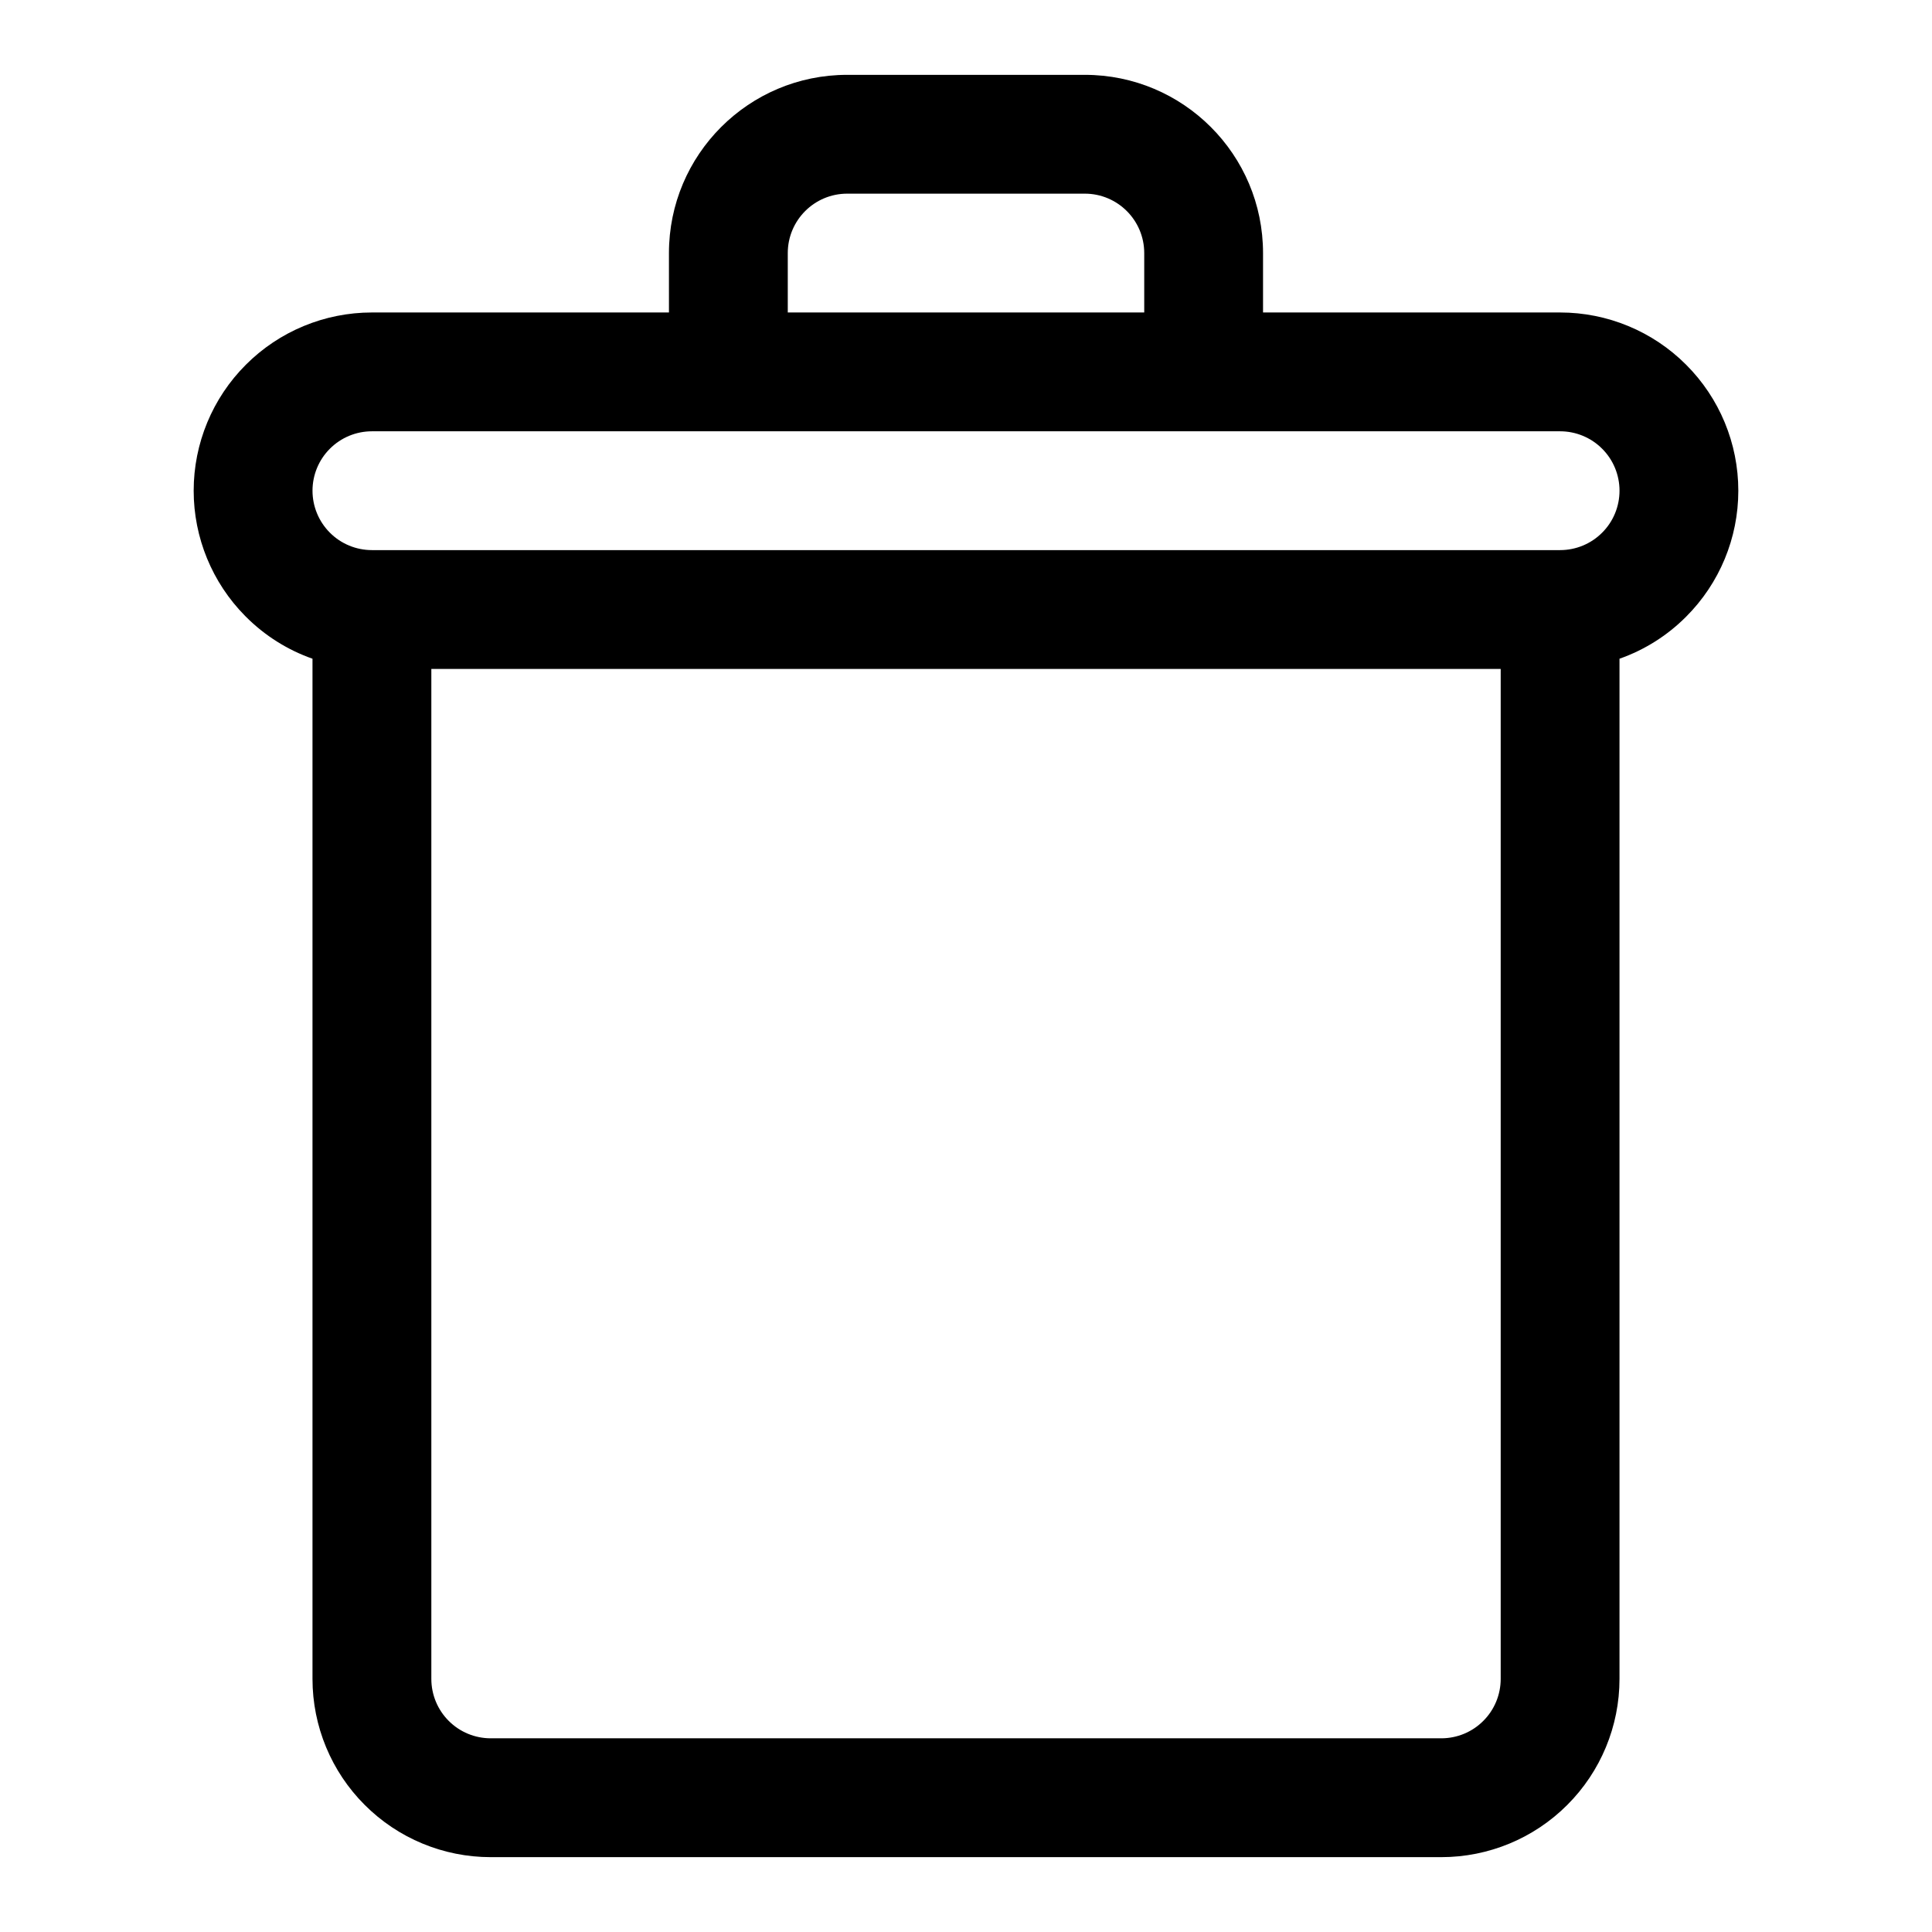
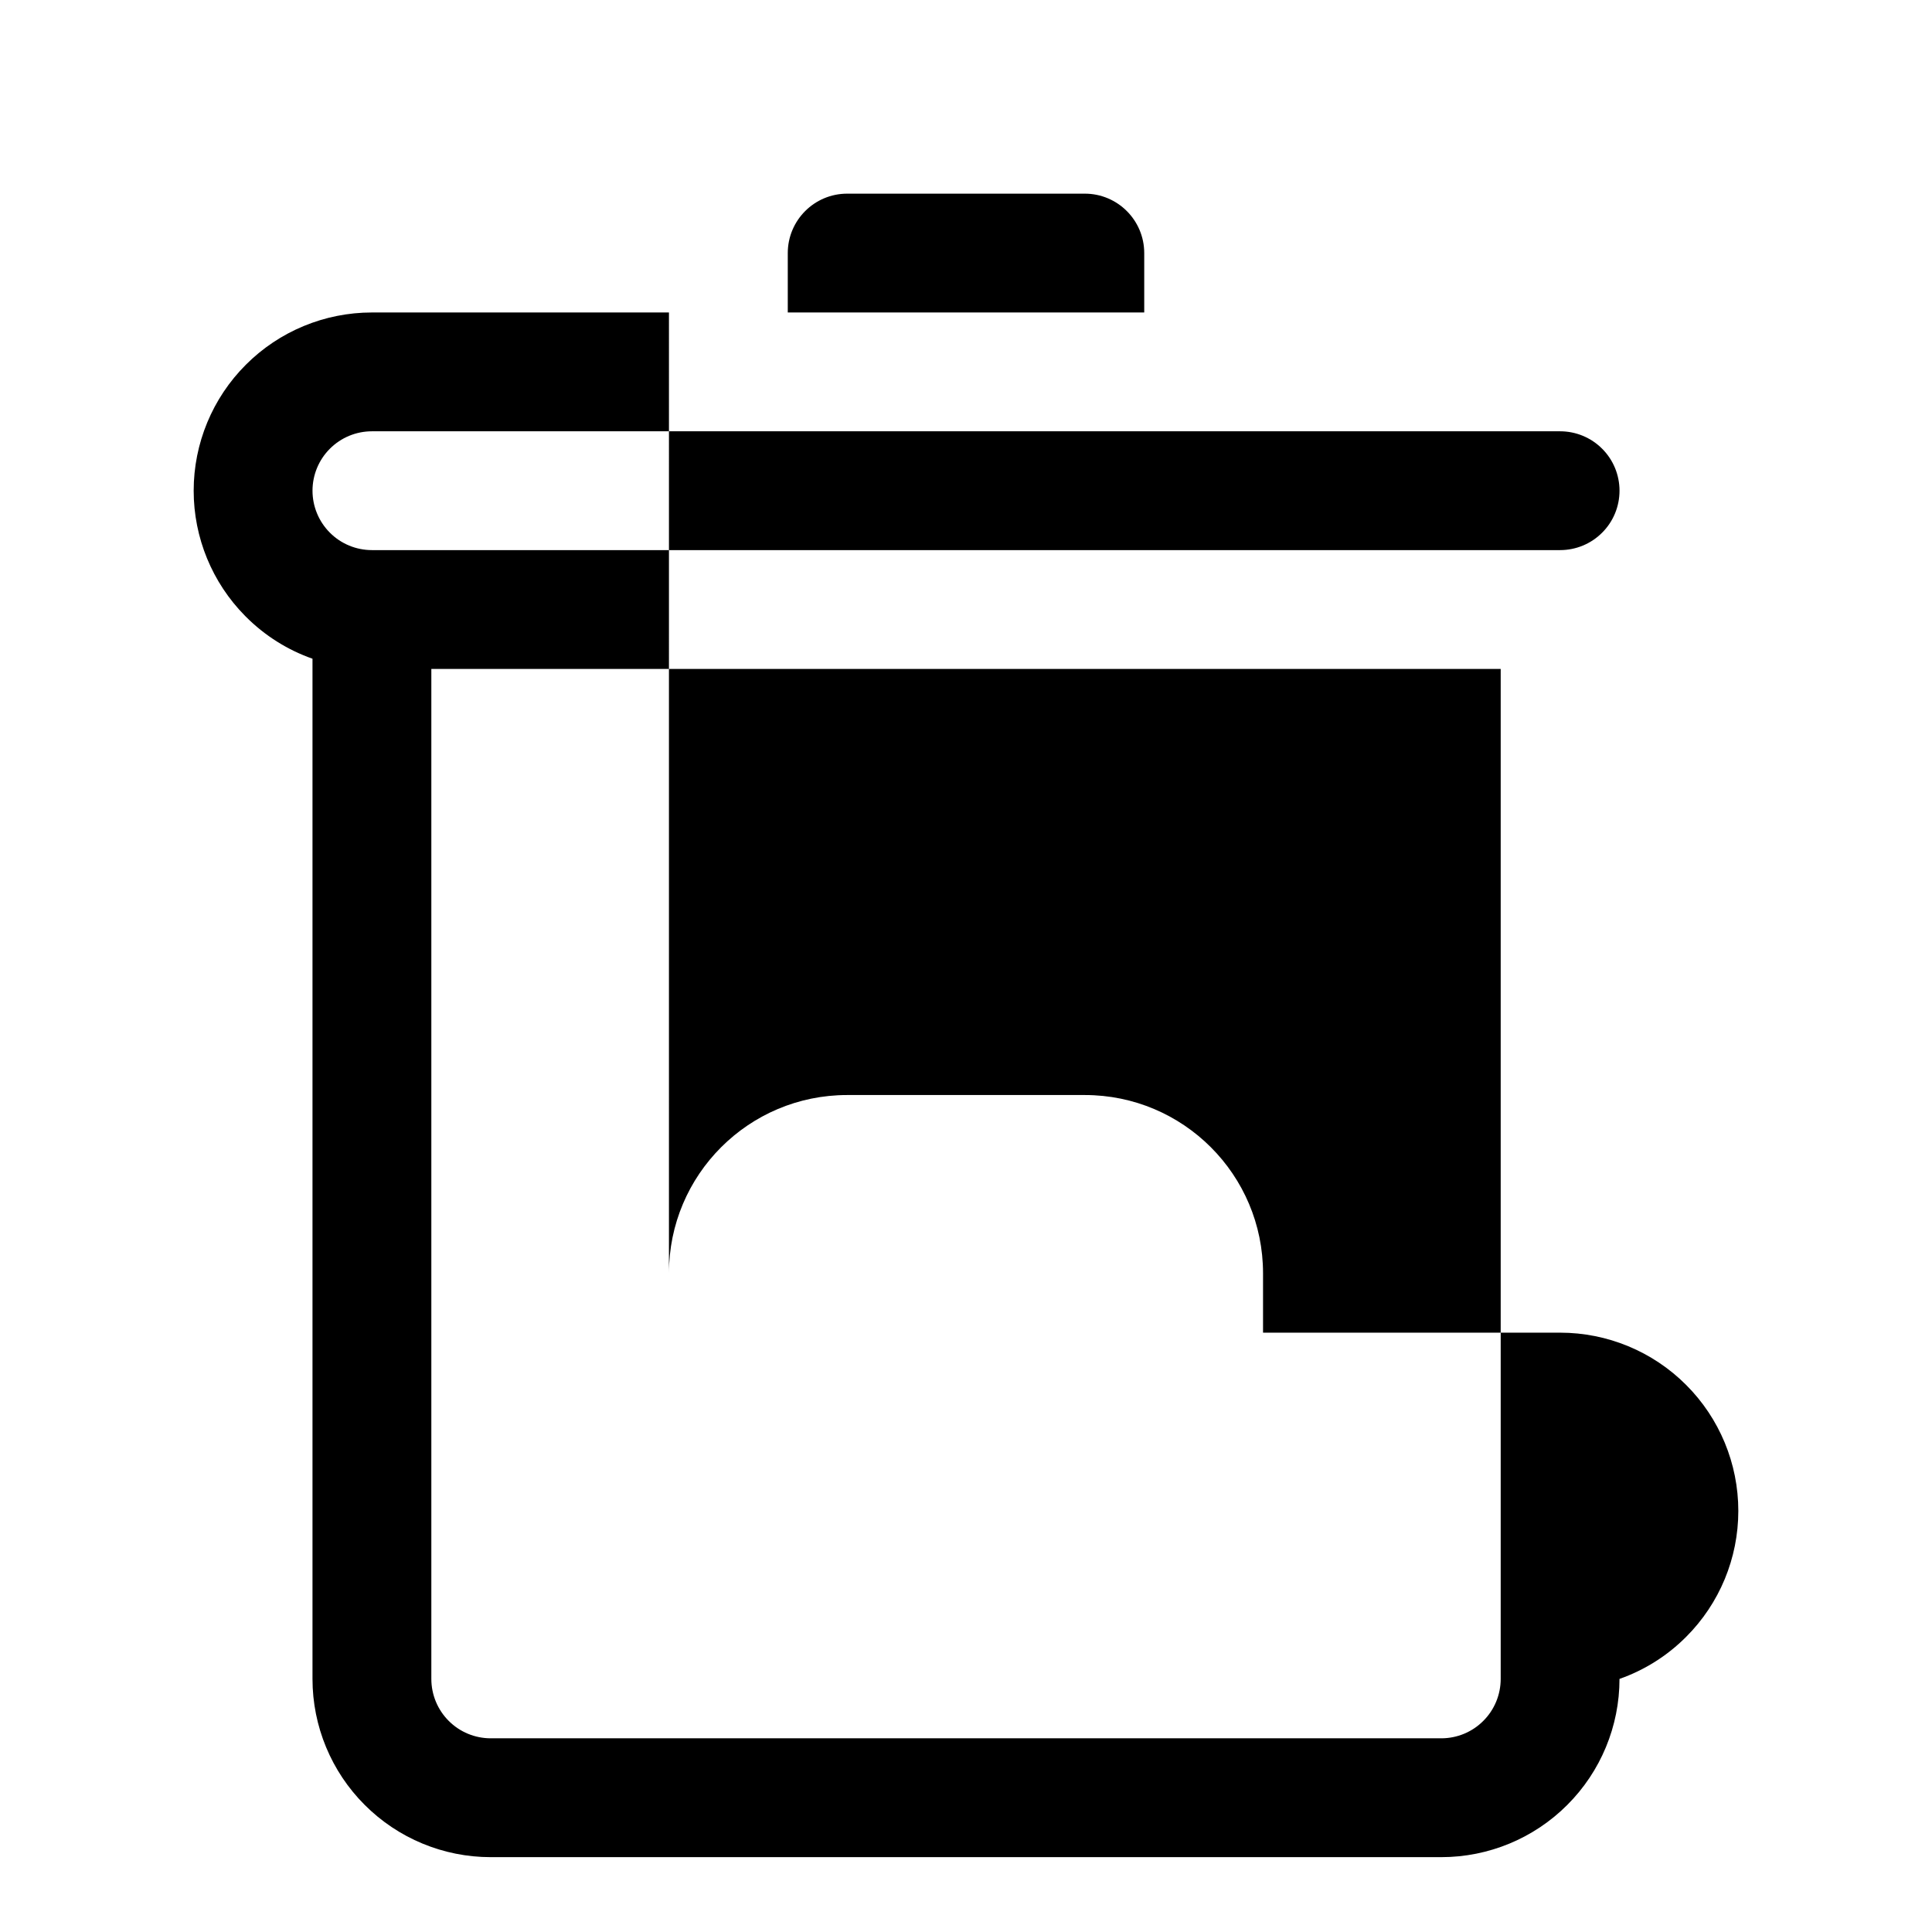
<svg xmlns="http://www.w3.org/2000/svg" fill="#000000" width="800px" height="800px" version="1.1" viewBox="144 144 512 512">
-   <path d="m321.28 226.81h-78.719c-12.531 0-24.547 4.977-33.395 13.84-8.863 8.848-13.84 20.863-13.84 33.395 0 12.422 4.898 24.355 13.637 33.188l0.203 0.203c5.023 5.039 11.07 8.82 17.648 11.133v270.36c0 12.535 4.977 24.547 13.84 33.395 8.848 8.863 20.863 13.84 33.395 13.84h251.9c12.535 0 24.547-4.977 33.395-13.84 8.863-8.848 13.84-20.859 13.84-33.395v-270.36c6.582-2.312 12.625-6.094 17.648-11.133 8.863-8.848 13.84-20.859 13.84-33.391s-4.977-24.547-13.84-33.395c-8.848-8.863-20.859-13.84-33.395-13.84h-78.719v-15.742c0-26.09-21.145-47.234-47.23-47.234h-62.977c-26.09 0-47.234 21.145-47.234 47.234zm220.42 94.465v267.65c0 4.172-1.652 8.188-4.613 11.133-2.945 2.961-6.957 4.613-11.133 4.613h-251.9c-4.172 0-8.188-1.652-11.133-4.613-2.957-2.945-4.613-6.961-4.613-11.133v-267.65zm15.742-62.977h-314.88c-4.172 0-8.188 1.656-11.133 4.613-2.957 2.945-4.613 6.961-4.613 11.133 0 4.141 1.641 8.125 4.551 11.066l0.062 0.062c2.945 2.961 6.961 4.613 11.133 4.613h314.88c4.172 0 8.188-1.652 11.133-4.613 2.961-2.941 4.613-6.957 4.613-11.129s-1.652-8.188-4.613-11.133c-2.945-2.957-6.961-4.613-11.133-4.613zm-110.21-31.488v-15.742c0-8.691-7.055-15.746-15.742-15.746h-62.977c-8.691 0-15.746 7.055-15.746 15.746v15.742z" fill-rule="evenodd" />
+   <path d="m321.28 226.81h-78.719c-12.531 0-24.547 4.977-33.395 13.84-8.863 8.848-13.84 20.863-13.84 33.395 0 12.422 4.898 24.355 13.637 33.188l0.203 0.203c5.023 5.039 11.07 8.82 17.648 11.133v270.36c0 12.535 4.977 24.547 13.84 33.395 8.848 8.863 20.863 13.84 33.395 13.84h251.9c12.535 0 24.547-4.977 33.395-13.84 8.863-8.848 13.84-20.859 13.84-33.395c6.582-2.312 12.625-6.094 17.648-11.133 8.863-8.848 13.84-20.859 13.84-33.391s-4.977-24.547-13.84-33.395c-8.848-8.863-20.859-13.84-33.395-13.84h-78.719v-15.742c0-26.09-21.145-47.234-47.23-47.234h-62.977c-26.09 0-47.234 21.145-47.234 47.234zm220.42 94.465v267.65c0 4.172-1.652 8.188-4.613 11.133-2.945 2.961-6.957 4.613-11.133 4.613h-251.9c-4.172 0-8.188-1.652-11.133-4.613-2.957-2.945-4.613-6.961-4.613-11.133v-267.65zm15.742-62.977h-314.88c-4.172 0-8.188 1.656-11.133 4.613-2.957 2.945-4.613 6.961-4.613 11.133 0 4.141 1.641 8.125 4.551 11.066l0.062 0.062c2.945 2.961 6.961 4.613 11.133 4.613h314.88c4.172 0 8.188-1.652 11.133-4.613 2.961-2.941 4.613-6.957 4.613-11.129s-1.652-8.188-4.613-11.133c-2.945-2.957-6.961-4.613-11.133-4.613zm-110.21-31.488v-15.742c0-8.691-7.055-15.746-15.742-15.746h-62.977c-8.691 0-15.746 7.055-15.746 15.746v15.742z" fill-rule="evenodd" />
</svg>